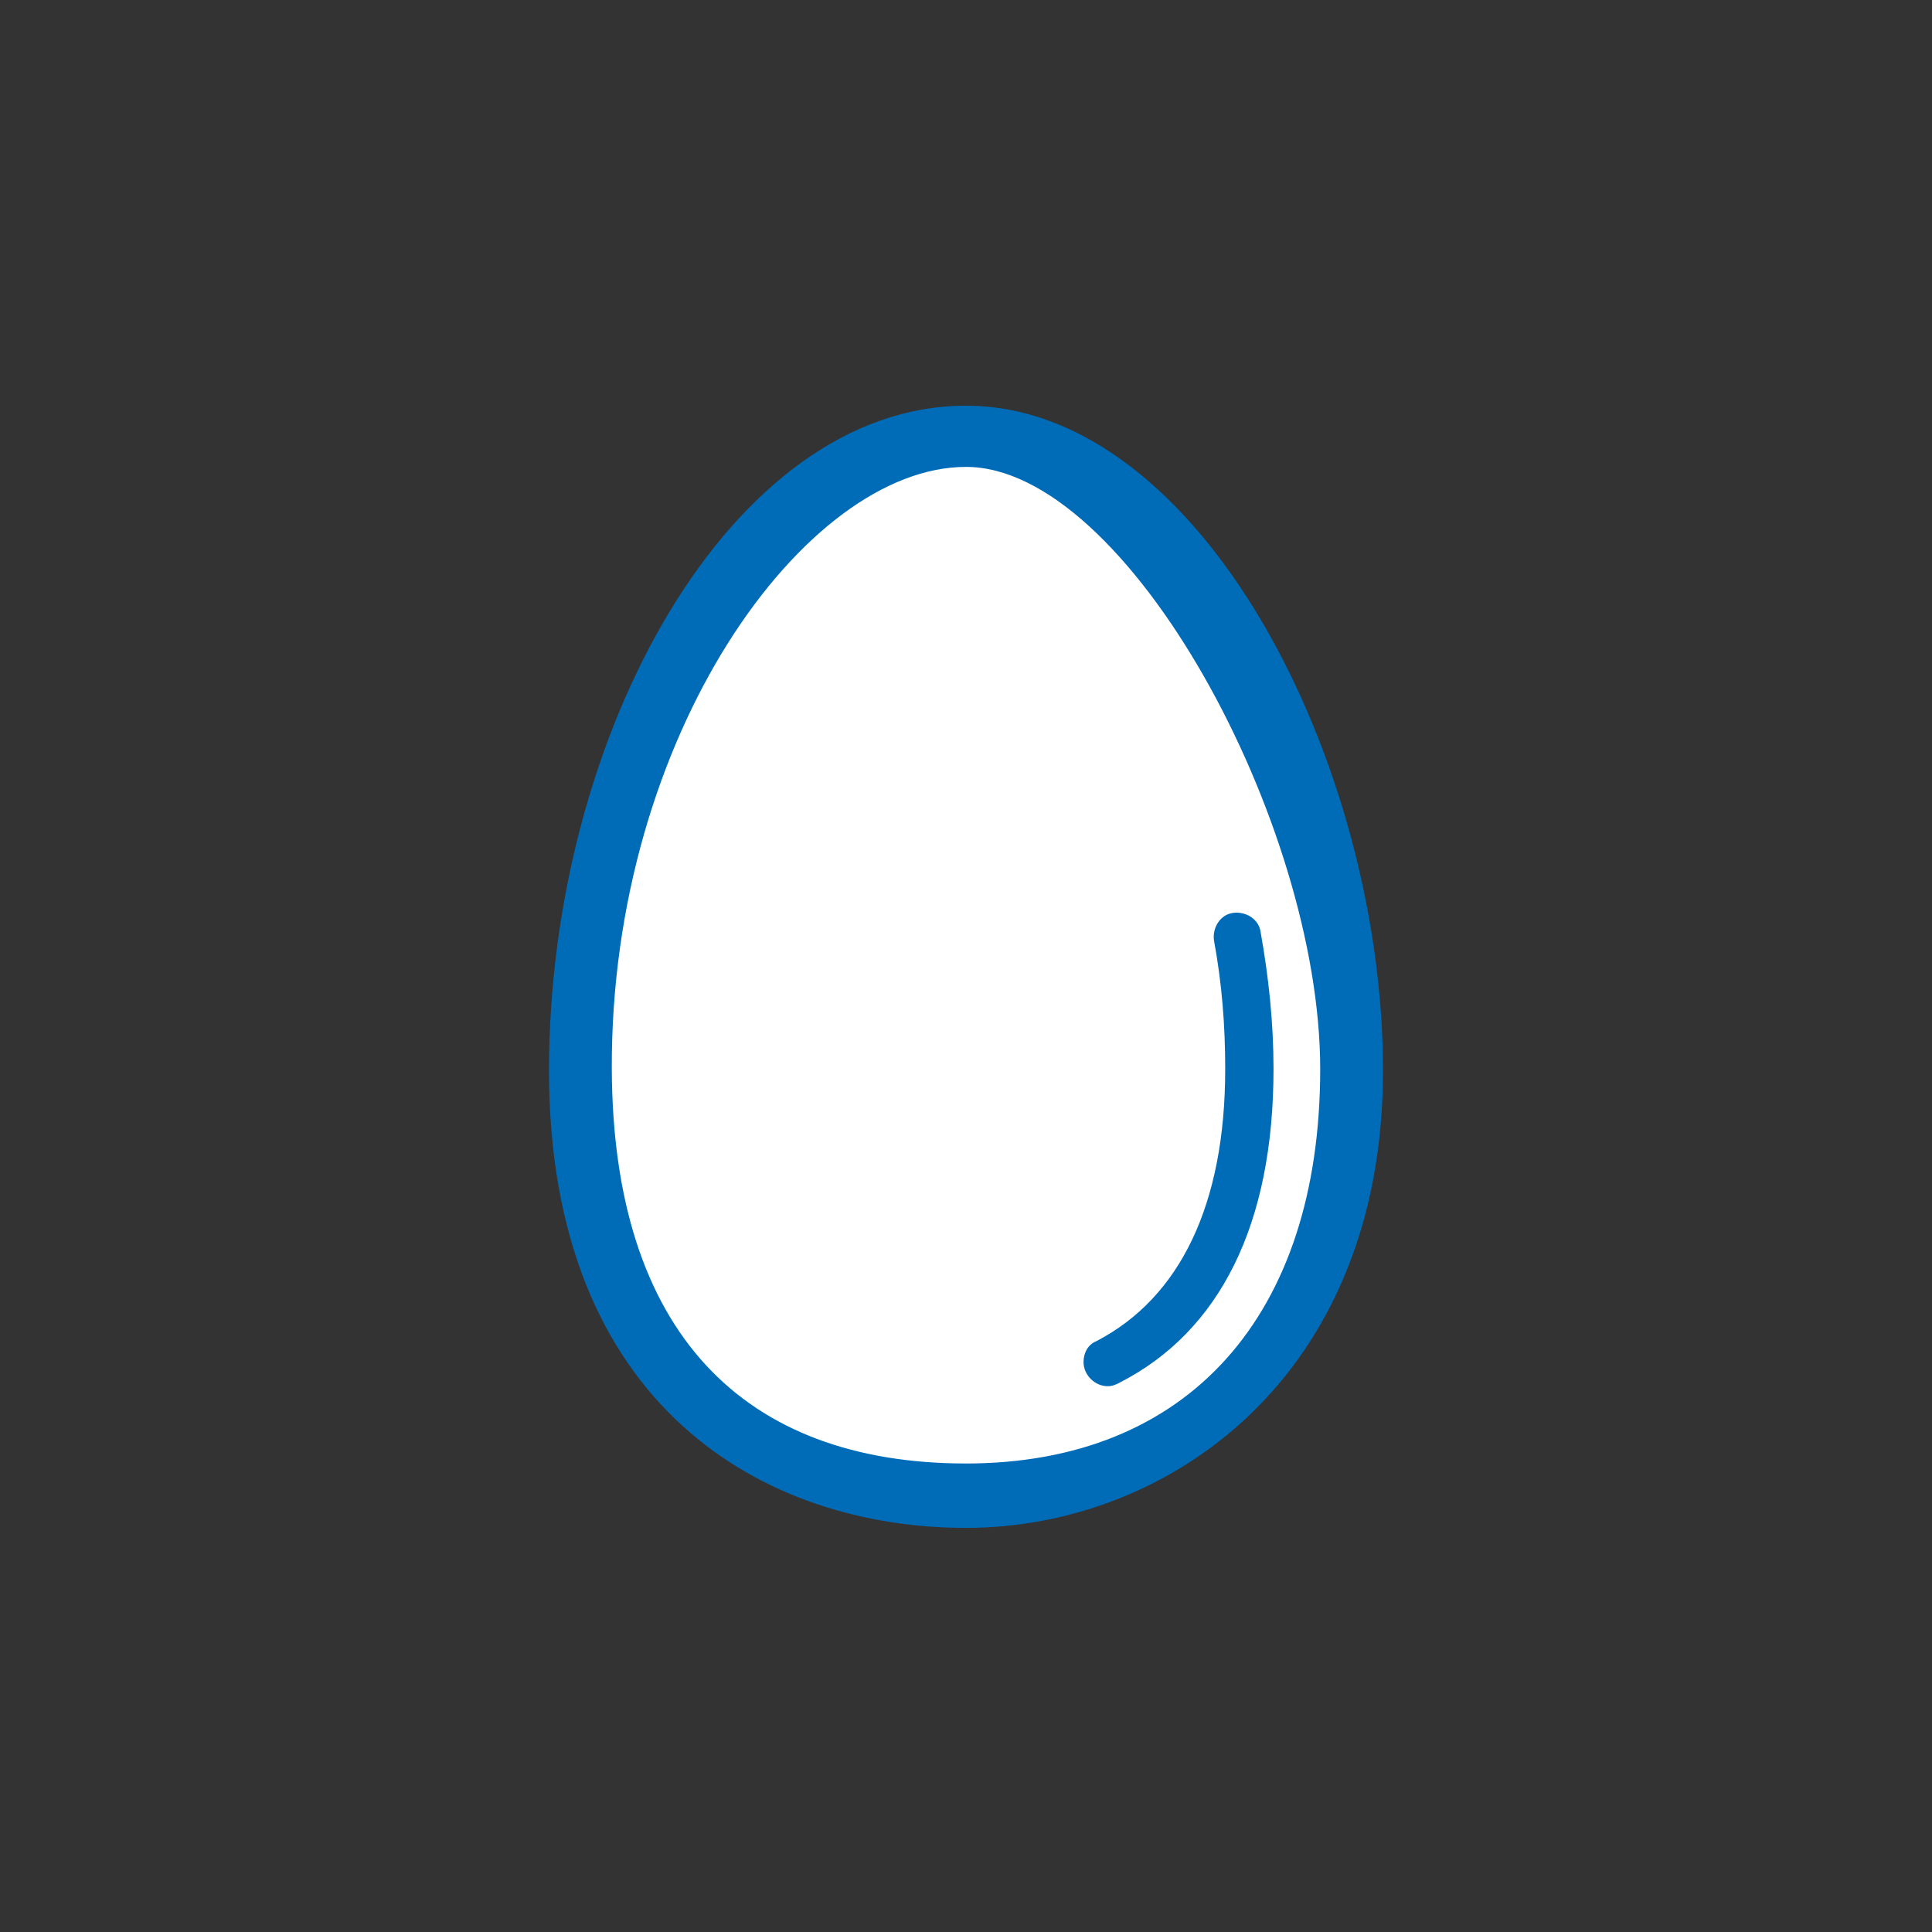
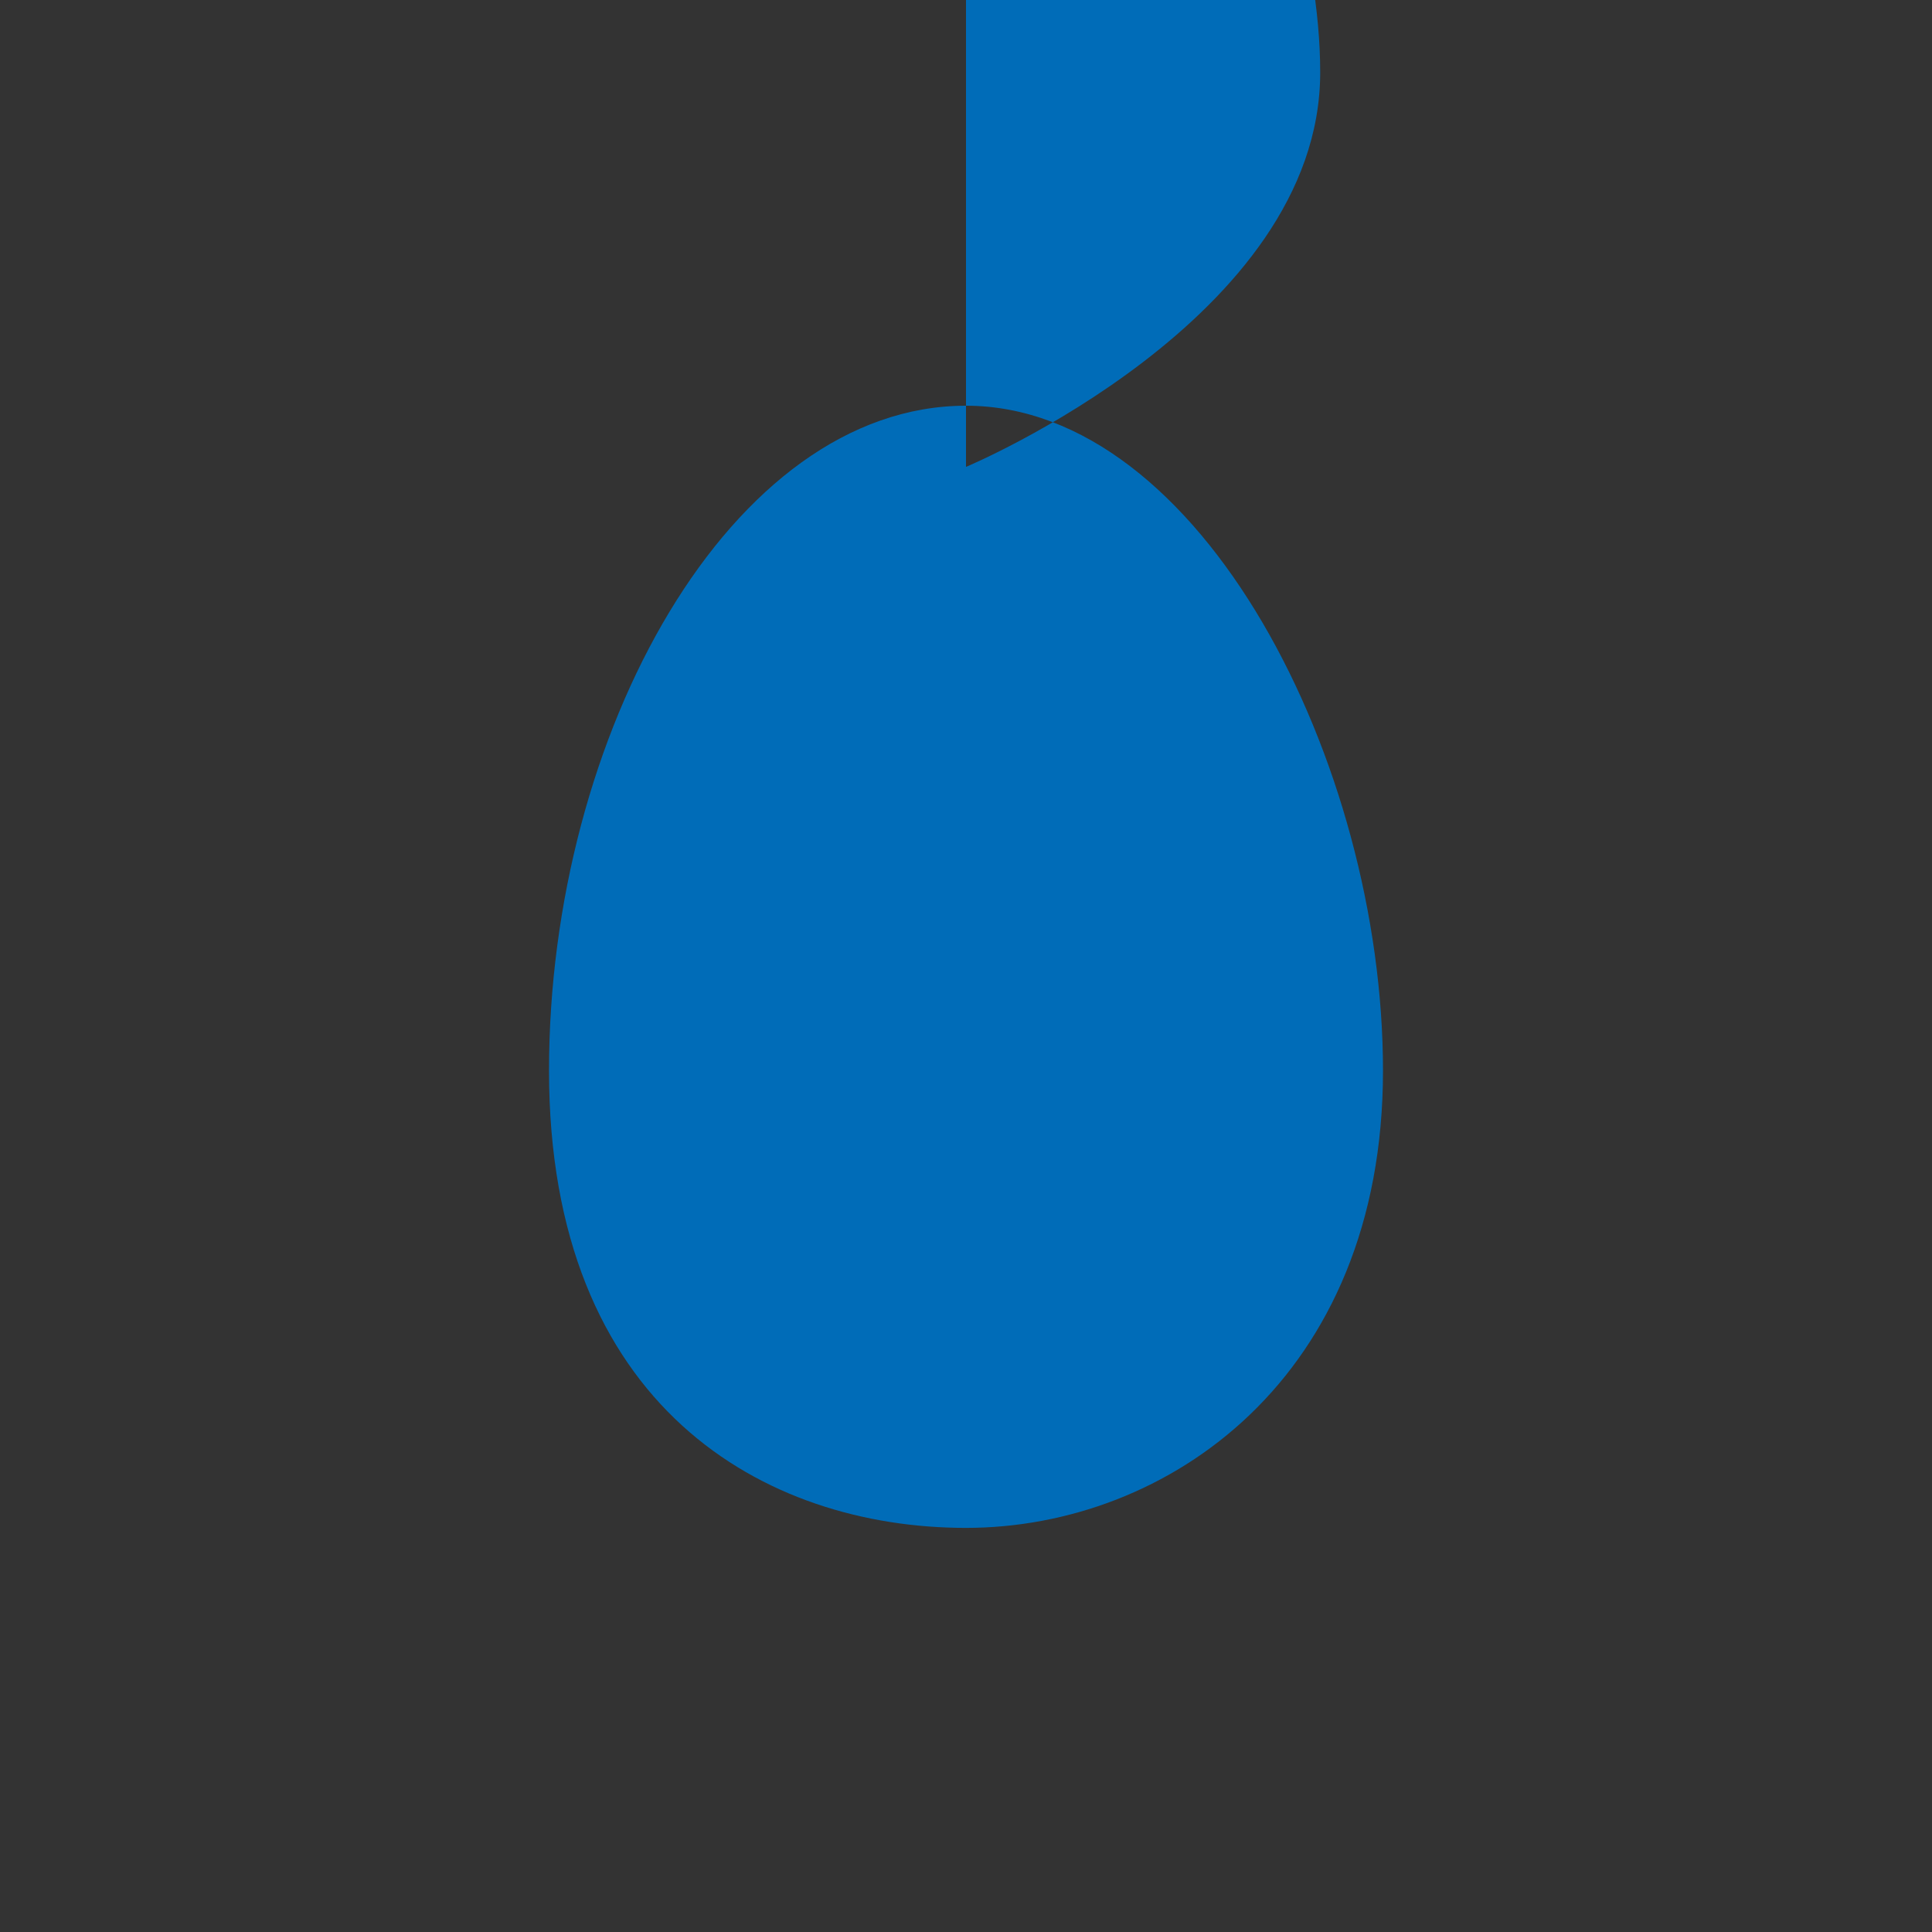
<svg xmlns="http://www.w3.org/2000/svg" version="1.1" viewBox="0 0 120 120">
  <rect x="0" y="0" width="120" height="120" fill="#333333" stroke="none" />
  <defs>
    <style>
      .cls-1 {
        fill: #fff;
      }

      .cls-2 {
        fill: #006cb8;
      }
    </style>
  </defs>
  <g>
    <g id="_レイヤー_1" data-name="レイヤー_1">
      <g id="_レイヤー_1-2" data-name="_レイヤー_1">
        <g id="_グループ_1044">
-           <path id="_パス_1959" class="cls-1" d="M84,66.4c0,18.2-10.7,26.5-24,26.5s-24-8.3-24-26.5,10.7-39.4,24-39.4,24,21.2,24,39.4" />
          <path id="_パス_1960" class="cls-2" d="M68.8,86.1c-.8,0-1.5-.7-1.5-1.5,0-.6.3-1.1.8-1.3,5.2-2.7,8-8.5,8-16.9,0-2.7-.2-5.3-.7-8-.1-.8.4-1.6,1.2-1.7.8-.1,1.6.4,1.7,1.2.5,2.8.8,5.6.8,8.5,0,9.6-3.3,16.3-9.6,19.5-.2.1-.4.2-.7.2" />
-           <path id="_パス_1961" class="cls-2" d="M60,94.9c-12.5,0-25.9-7.5-25.9-28.4s11.3-41.3,25.9-41.3,25.9,22.2,25.9,41.3-13.4,28.4-25.9,28.4M60,29c-10,0-22.082,16.7-22,37.4.065,16.384,8.2,24.5,22,24.5s22-9.2,22-24.5-12-37.4-22-37.4" />
+           <path id="_パス_1961" class="cls-2" d="M60,94.9c-12.5,0-25.9-7.5-25.9-28.4s11.3-41.3,25.9-41.3,25.9,22.2,25.9,41.3-13.4,28.4-25.9,28.4M60,29s22-9.2,22-24.5-12-37.4-22-37.4" />
        </g>
      </g>
    </g>
  </g>
</svg>